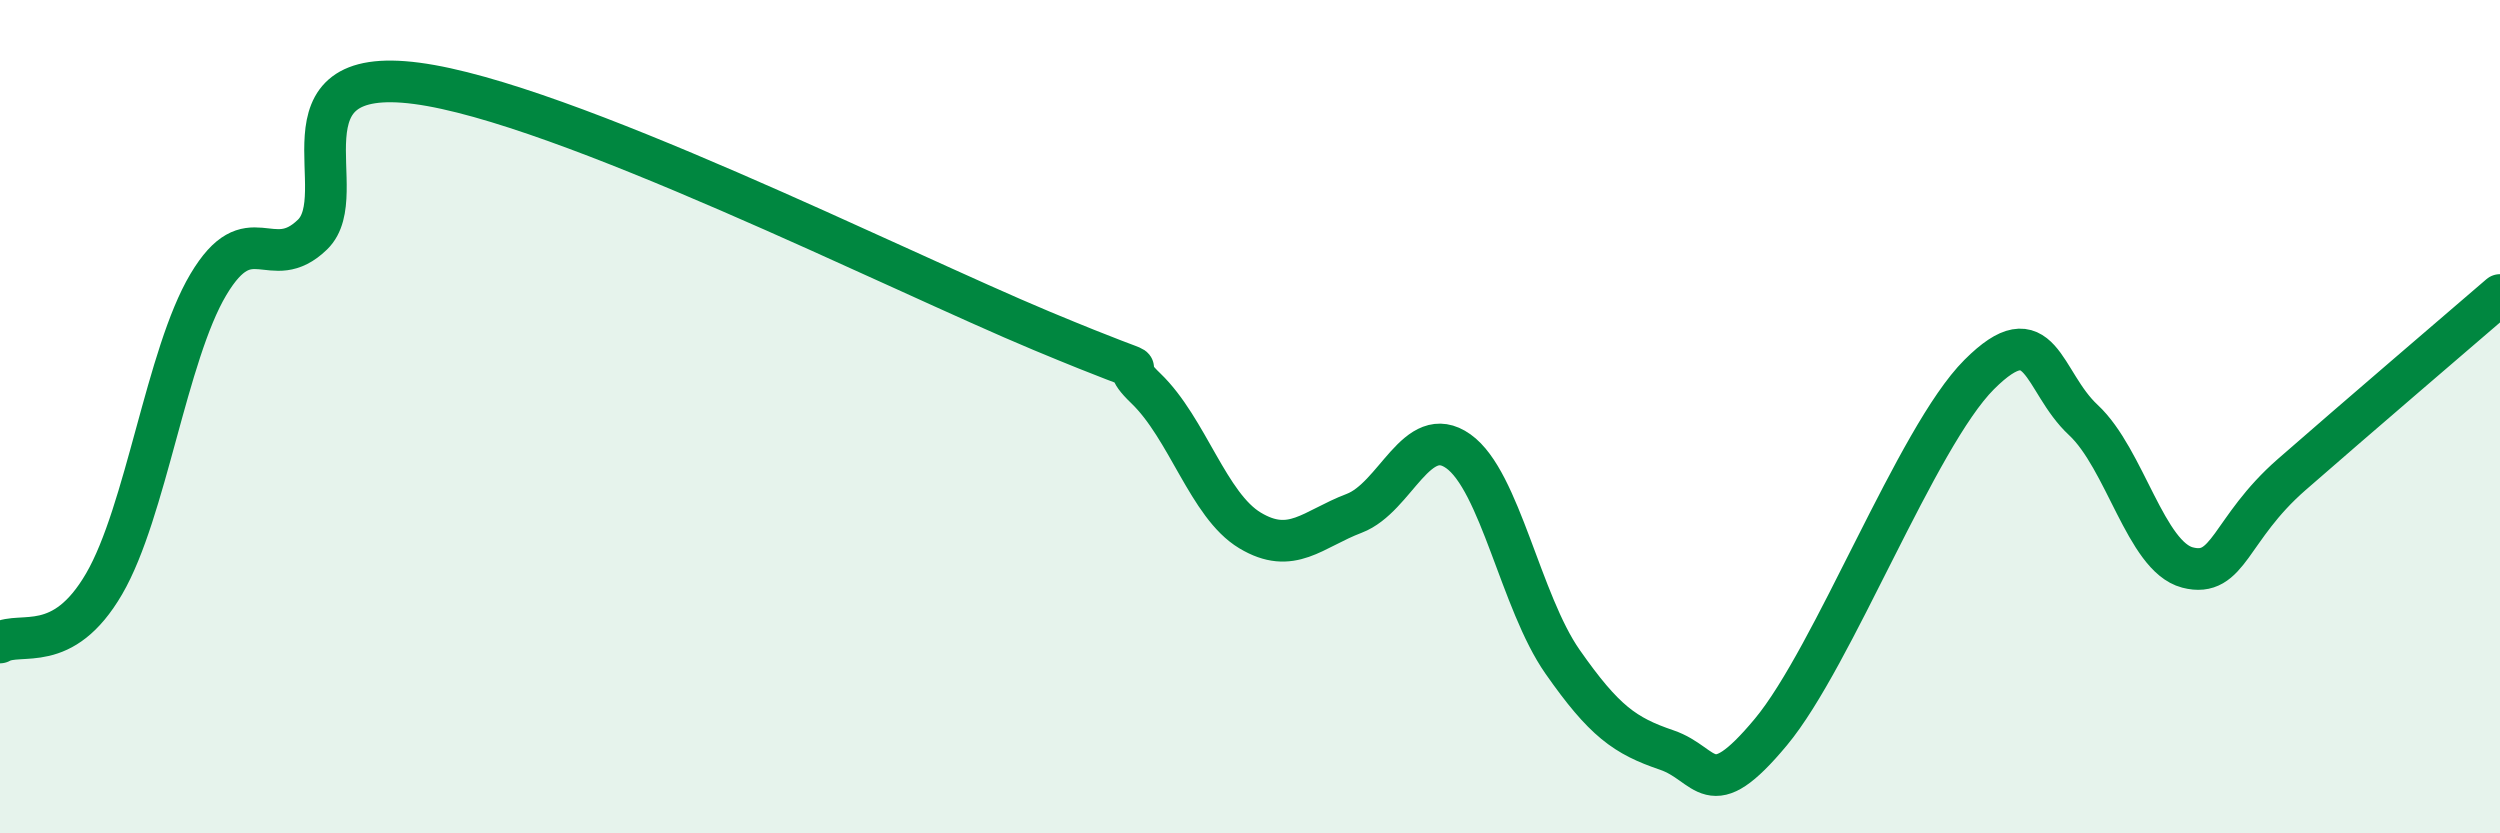
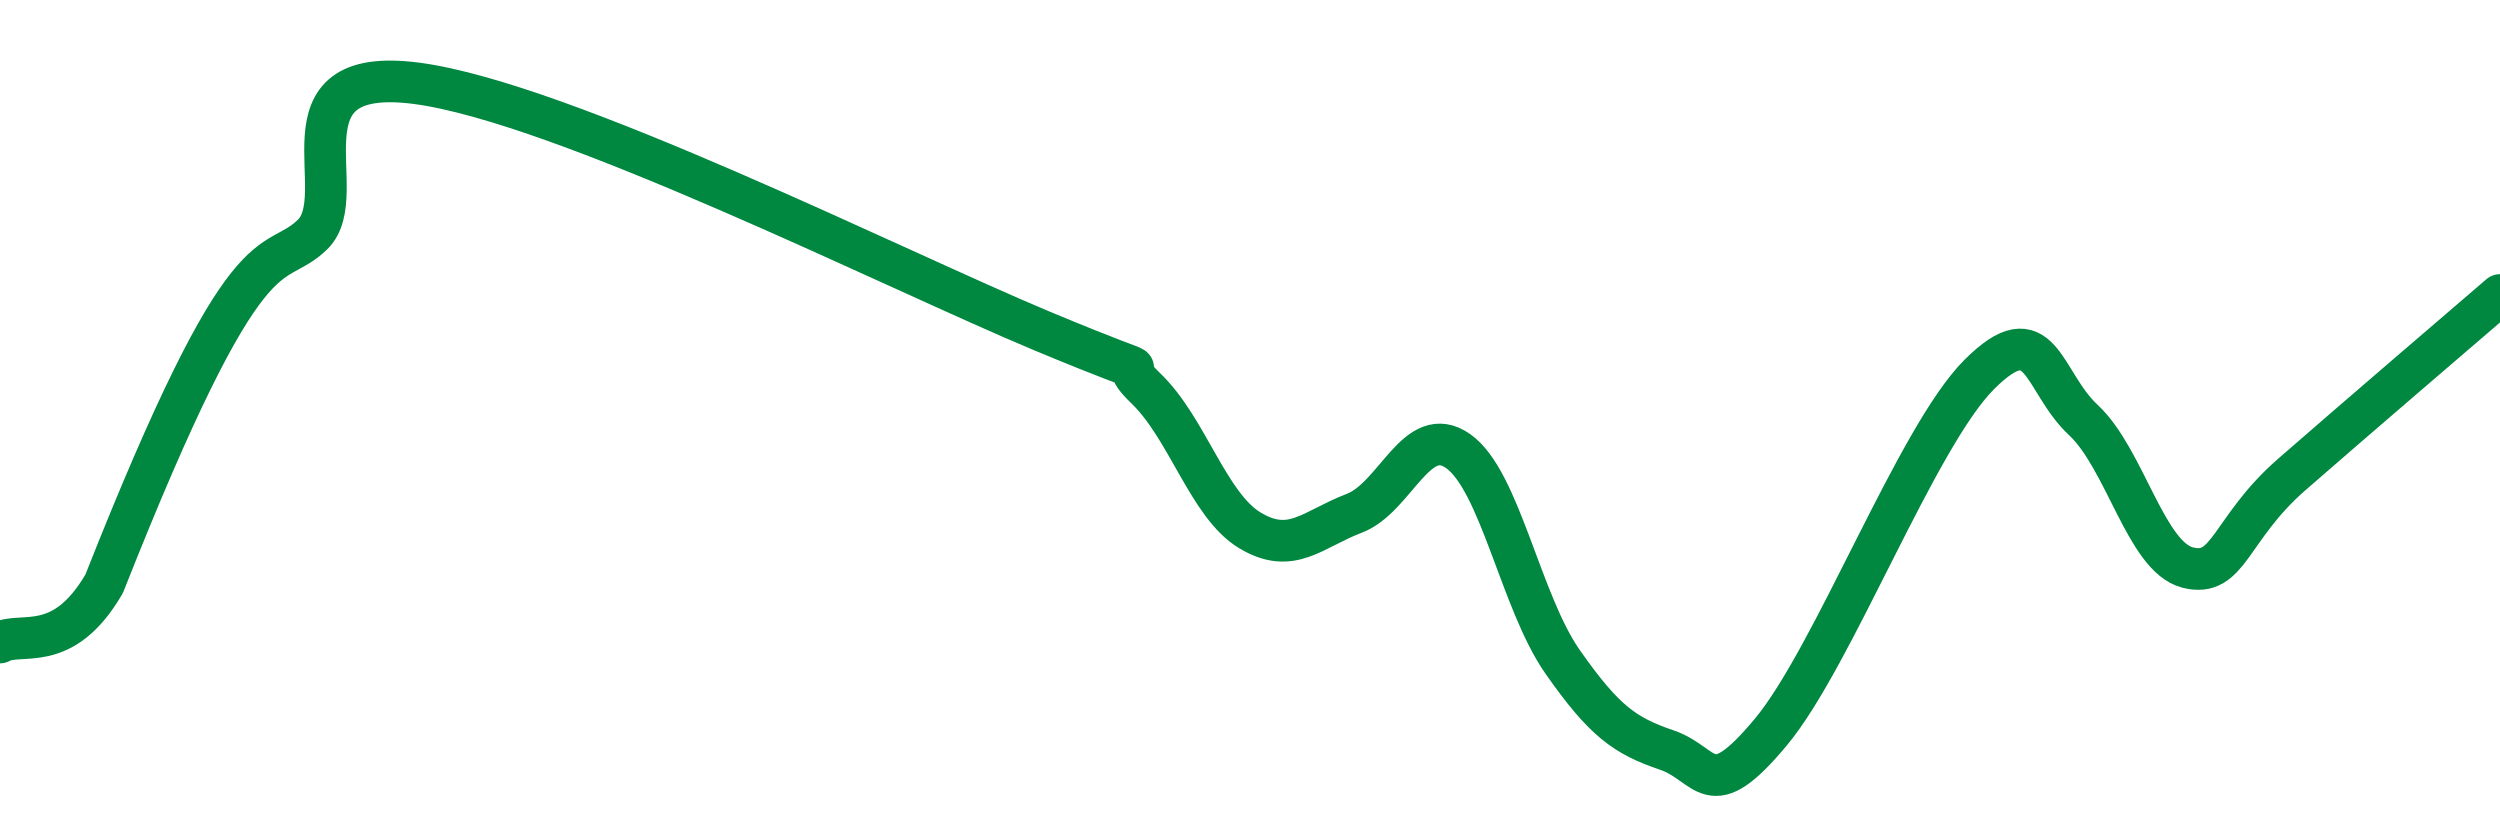
<svg xmlns="http://www.w3.org/2000/svg" width="60" height="20" viewBox="0 0 60 20">
-   <path d="M 0,15.42 C 0.5,15.14 1.5,15.73 2.5,14.01 C 3.5,12.29 4,8.51 5,6.83 C 6,5.15 6.5,6.6 7.5,5.63 C 8.5,4.66 6.5,1.54 10,2 C 13.5,2.46 21.5,6.48 25,7.94 C 28.5,9.4 26.5,8.36 27.5,9.32 C 28.5,10.28 29,12.13 30,12.73 C 31,13.33 31.5,12.7 32.5,12.32 C 33.5,11.94 34,10.12 35,10.83 C 36,11.54 36.5,14.45 37.5,15.88 C 38.5,17.31 39,17.66 40,18 C 41,18.34 41,19.37 42.5,17.57 C 44,15.77 46,10.49 47.5,8.99 C 49,7.49 49,9.15 50,10.08 C 51,11.01 51.5,13.36 52.5,13.62 C 53.5,13.88 53.5,12.7 55,11.39 C 56.5,10.08 59,7.94 60,7.08L60 20L0 20Z" fill="#008740" opacity="0.1" stroke-linecap="round" stroke-linejoin="round" />
-   <path d="M 0,15.42 C 0.5,15.14 1.5,15.73 2.5,14.01 C 3.5,12.29 4,8.51 5,6.83 C 6,5.15 6.5,6.6 7.5,5.63 C 8.5,4.66 6.5,1.54 10,2 C 13.5,2.46 21.5,6.48 25,7.94 C 28.5,9.4 26.5,8.36 27.5,9.32 C 28.5,10.28 29,12.13 30,12.73 C 31,13.33 31.5,12.7 32.5,12.32 C 33.5,11.94 34,10.12 35,10.83 C 36,11.54 36.5,14.45 37.5,15.88 C 38.5,17.31 39,17.66 40,18 C 41,18.34 41,19.37 42.5,17.57 C 44,15.77 46,10.49 47.5,8.99 C 49,7.49 49,9.15 50,10.08 C 51,11.01 51.5,13.36 52.5,13.62 C 53.5,13.88 53.5,12.7 55,11.39 C 56.5,10.08 59,7.94 60,7.08" stroke="#008740" stroke-width="1" fill="none" stroke-linecap="round" stroke-linejoin="round" />
+   <path d="M 0,15.42 C 0.5,15.14 1.5,15.73 2.5,14.01 C 6,5.15 6.5,6.6 7.5,5.63 C 8.5,4.66 6.5,1.54 10,2 C 13.5,2.46 21.5,6.48 25,7.94 C 28.5,9.4 26.5,8.36 27.5,9.32 C 28.5,10.28 29,12.13 30,12.73 C 31,13.33 31.5,12.7 32.5,12.32 C 33.5,11.94 34,10.12 35,10.83 C 36,11.54 36.5,14.45 37.5,15.88 C 38.5,17.31 39,17.66 40,18 C 41,18.34 41,19.37 42.5,17.57 C 44,15.77 46,10.49 47.5,8.99 C 49,7.49 49,9.15 50,10.08 C 51,11.01 51.5,13.36 52.5,13.62 C 53.5,13.88 53.5,12.7 55,11.39 C 56.5,10.08 59,7.94 60,7.08" stroke="#008740" stroke-width="1" fill="none" stroke-linecap="round" stroke-linejoin="round" />
</svg>